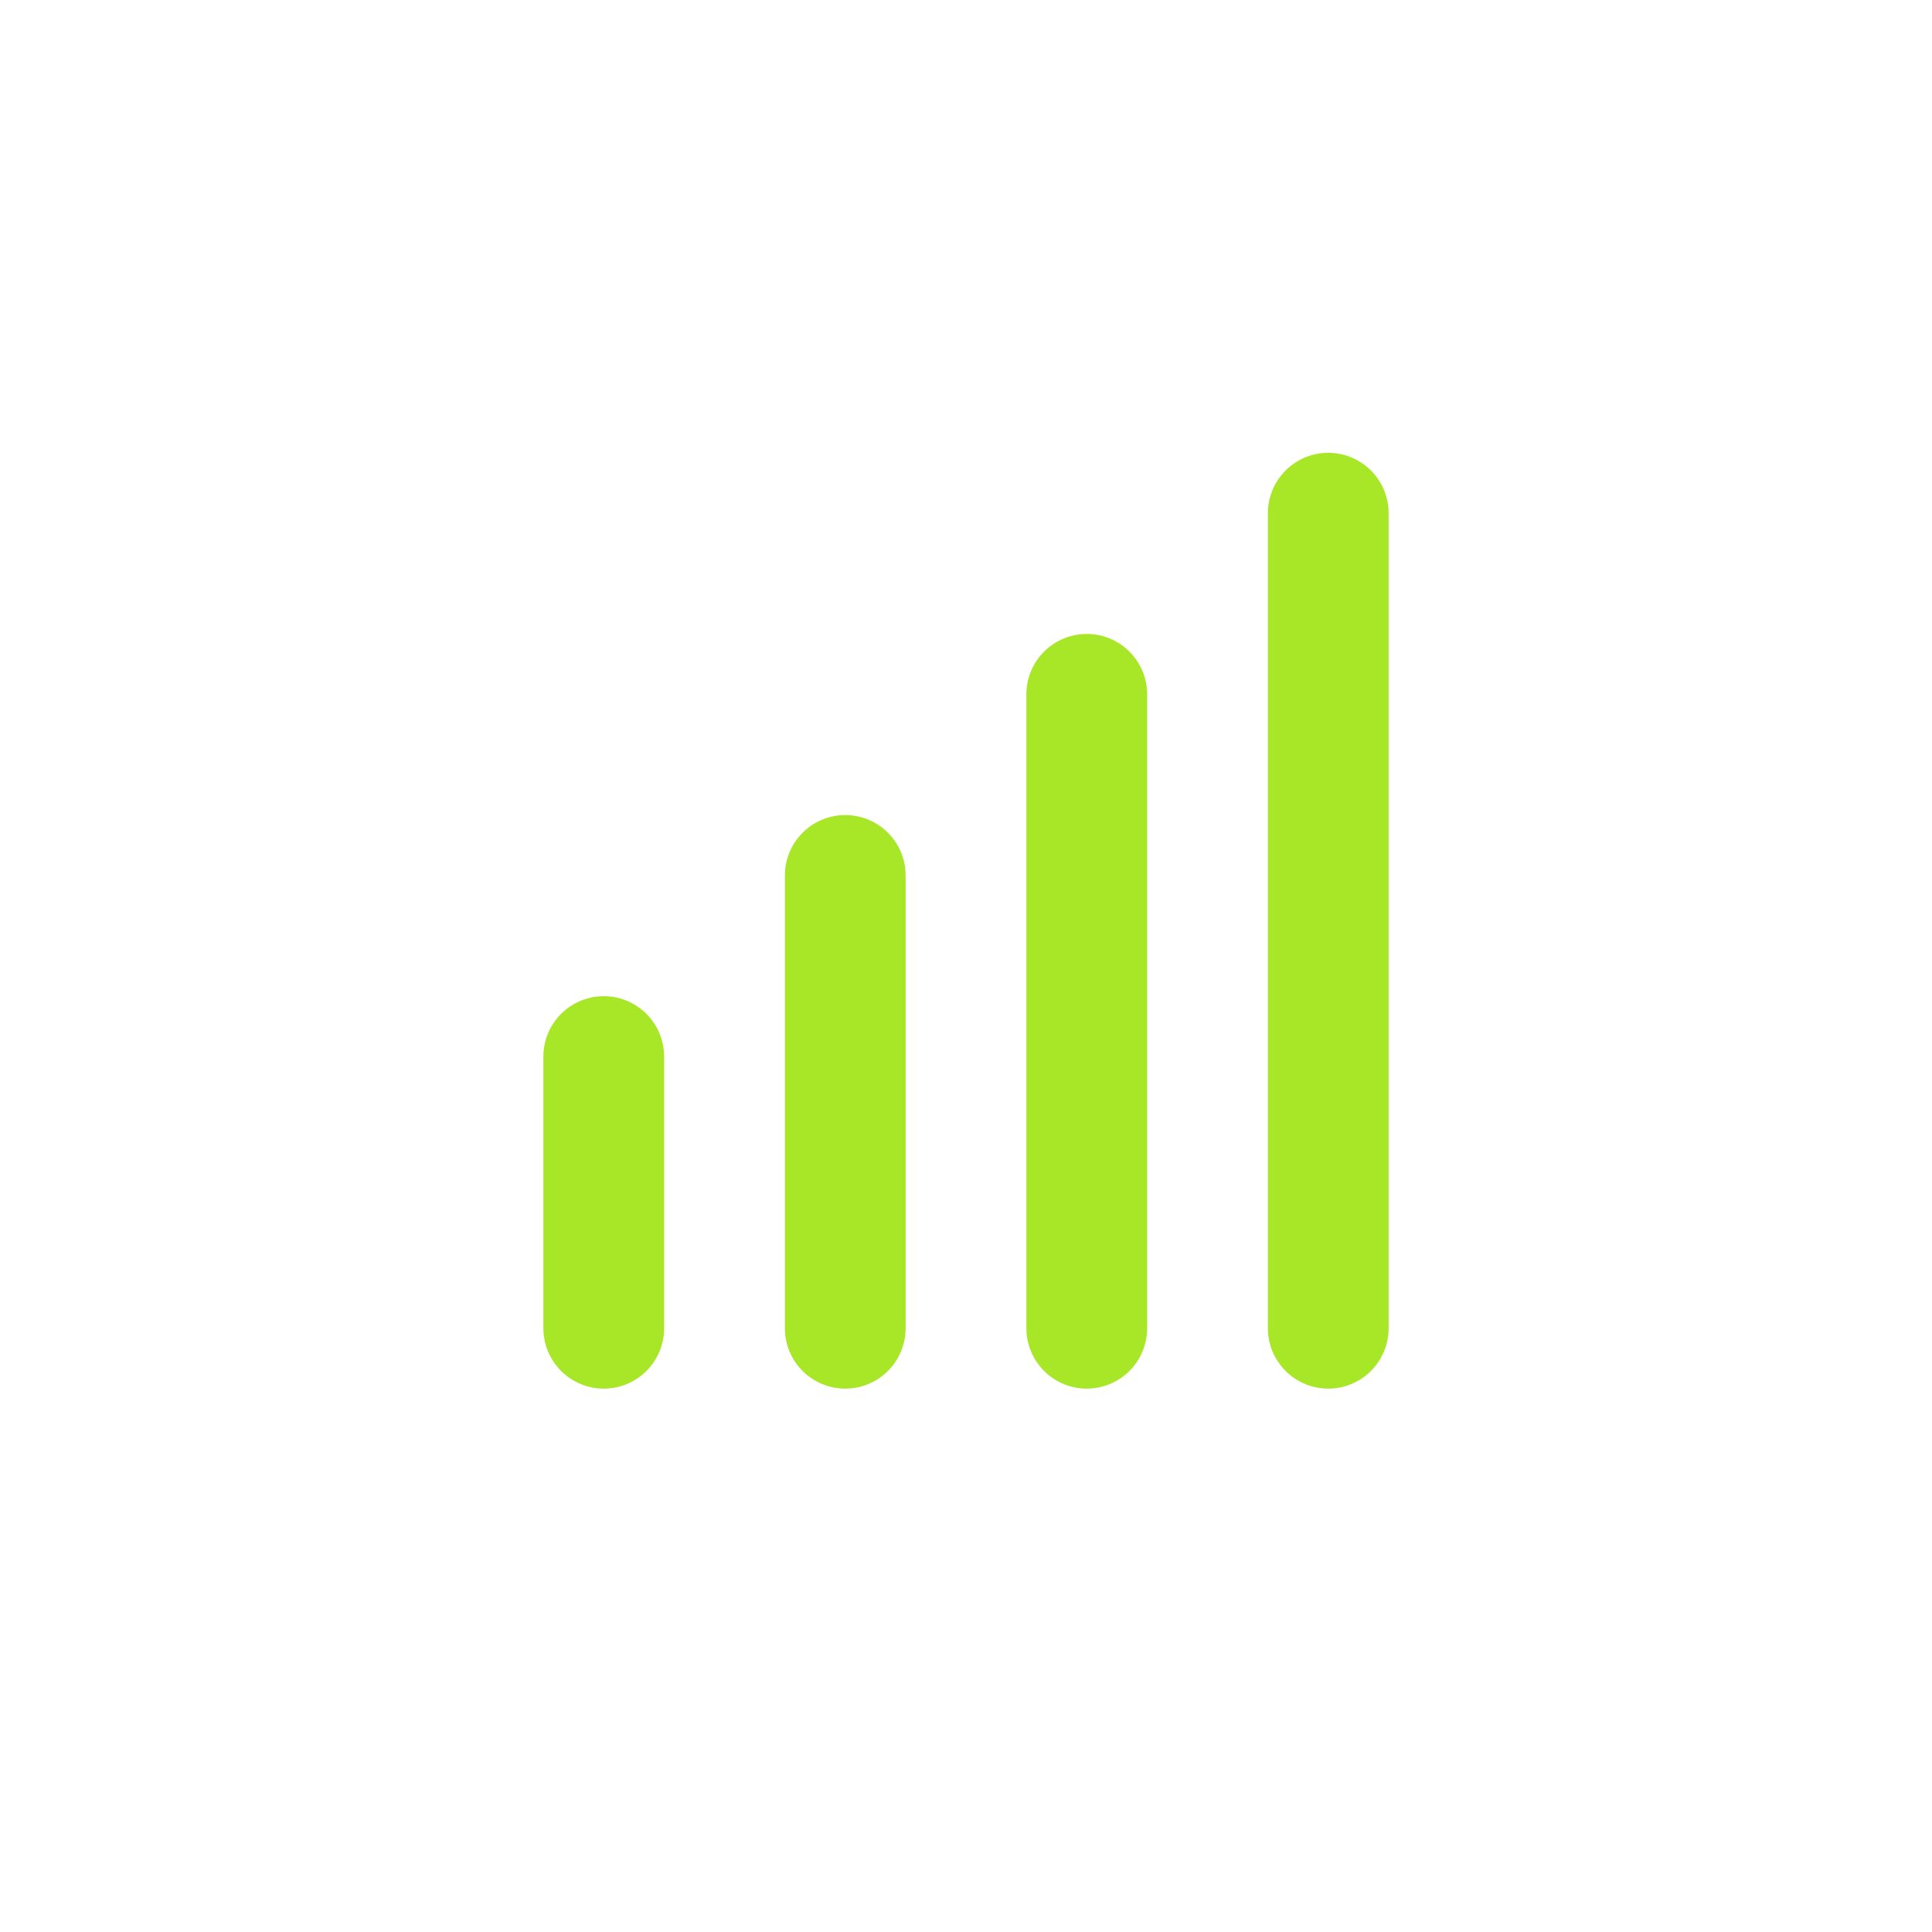
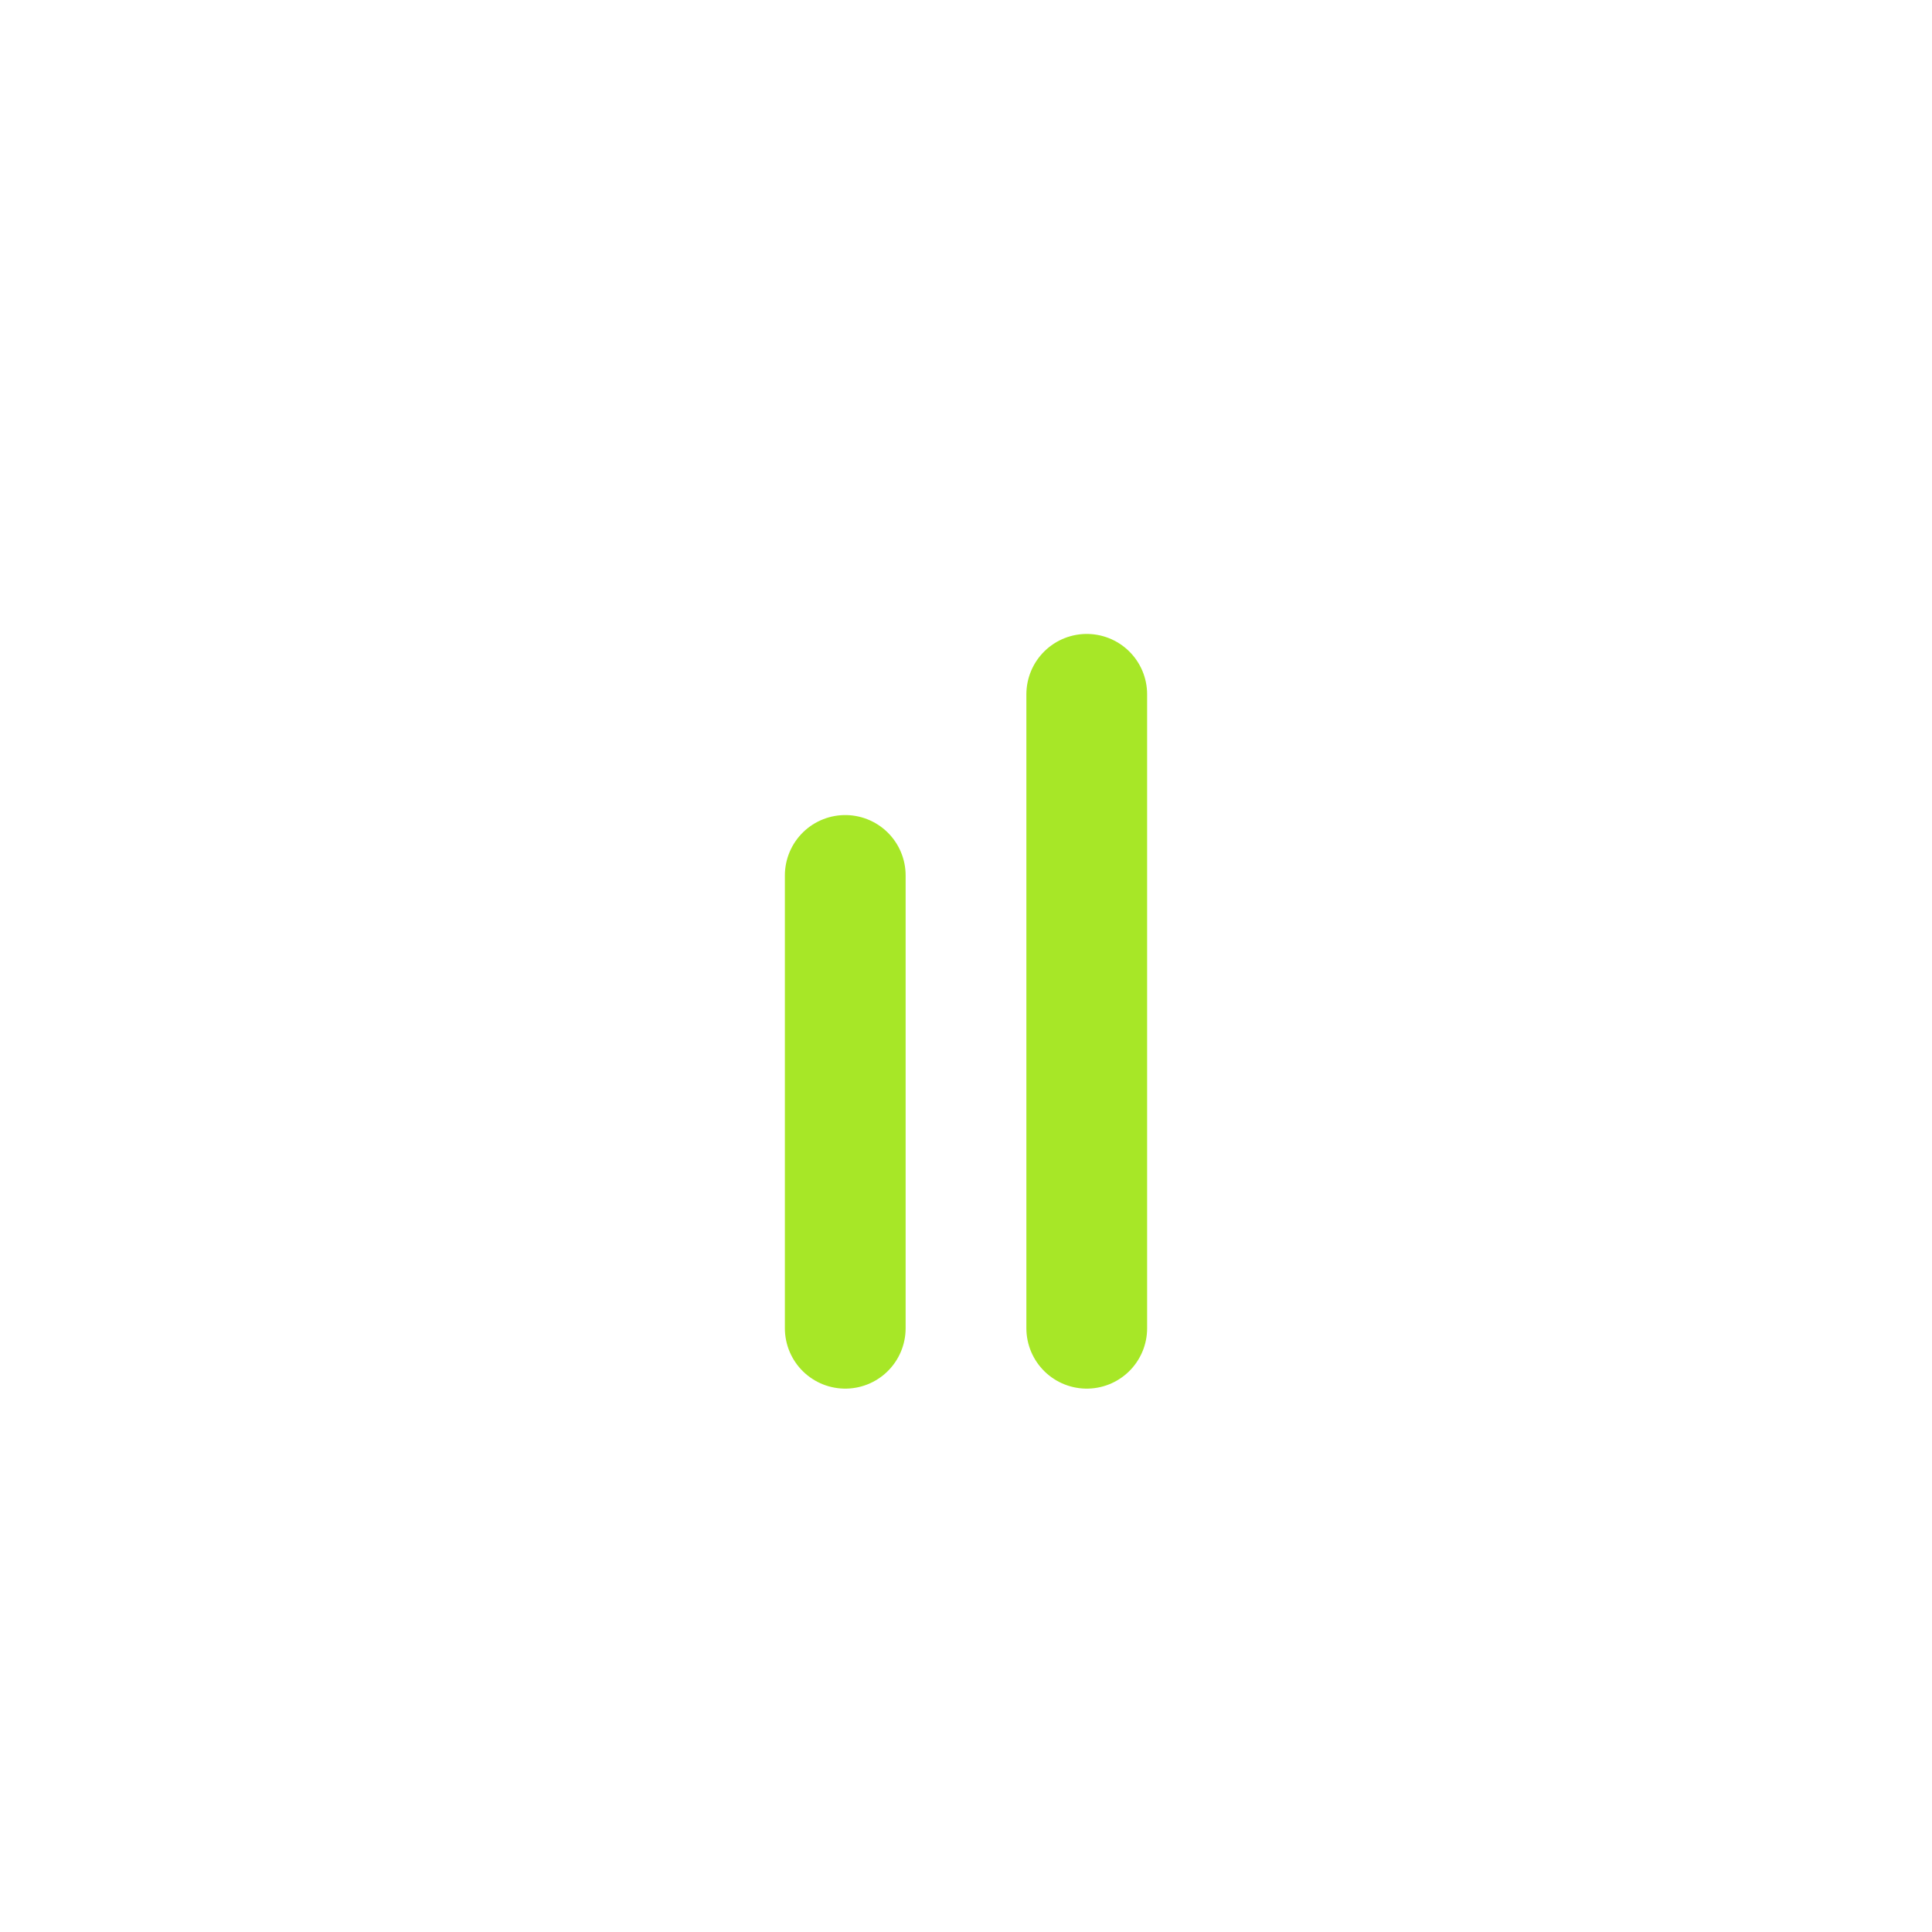
<svg xmlns="http://www.w3.org/2000/svg" width="24" height="24" viewBox="0 0 24 24" fill="none">
  <g clip-path="url(#clip0_684_11614)">
-     <path d="M7.5 16.5V13.125" stroke="#A7E727" stroke-width="1.5" stroke-linecap="round" stroke-linejoin="round" />
    <path d="M10.5 16.5V10.875" stroke="#A7E727" stroke-width="1.5" stroke-linecap="round" stroke-linejoin="round" />
    <path d="M13.5 16.5V8.625" stroke="#A7E727" stroke-width="1.5" stroke-linecap="round" stroke-linejoin="round" />
-     <path d="M16.5 16.5V6.375" stroke="#A7E727" stroke-width="1.5" stroke-linecap="round" stroke-linejoin="round" />
  </g>
  <defs>
    <clipPath id="clip0_684_11614">
      <rect width="18" height="18" fill="white" transform="translate(3 3)" />
    </clipPath>
  </defs>
</svg>